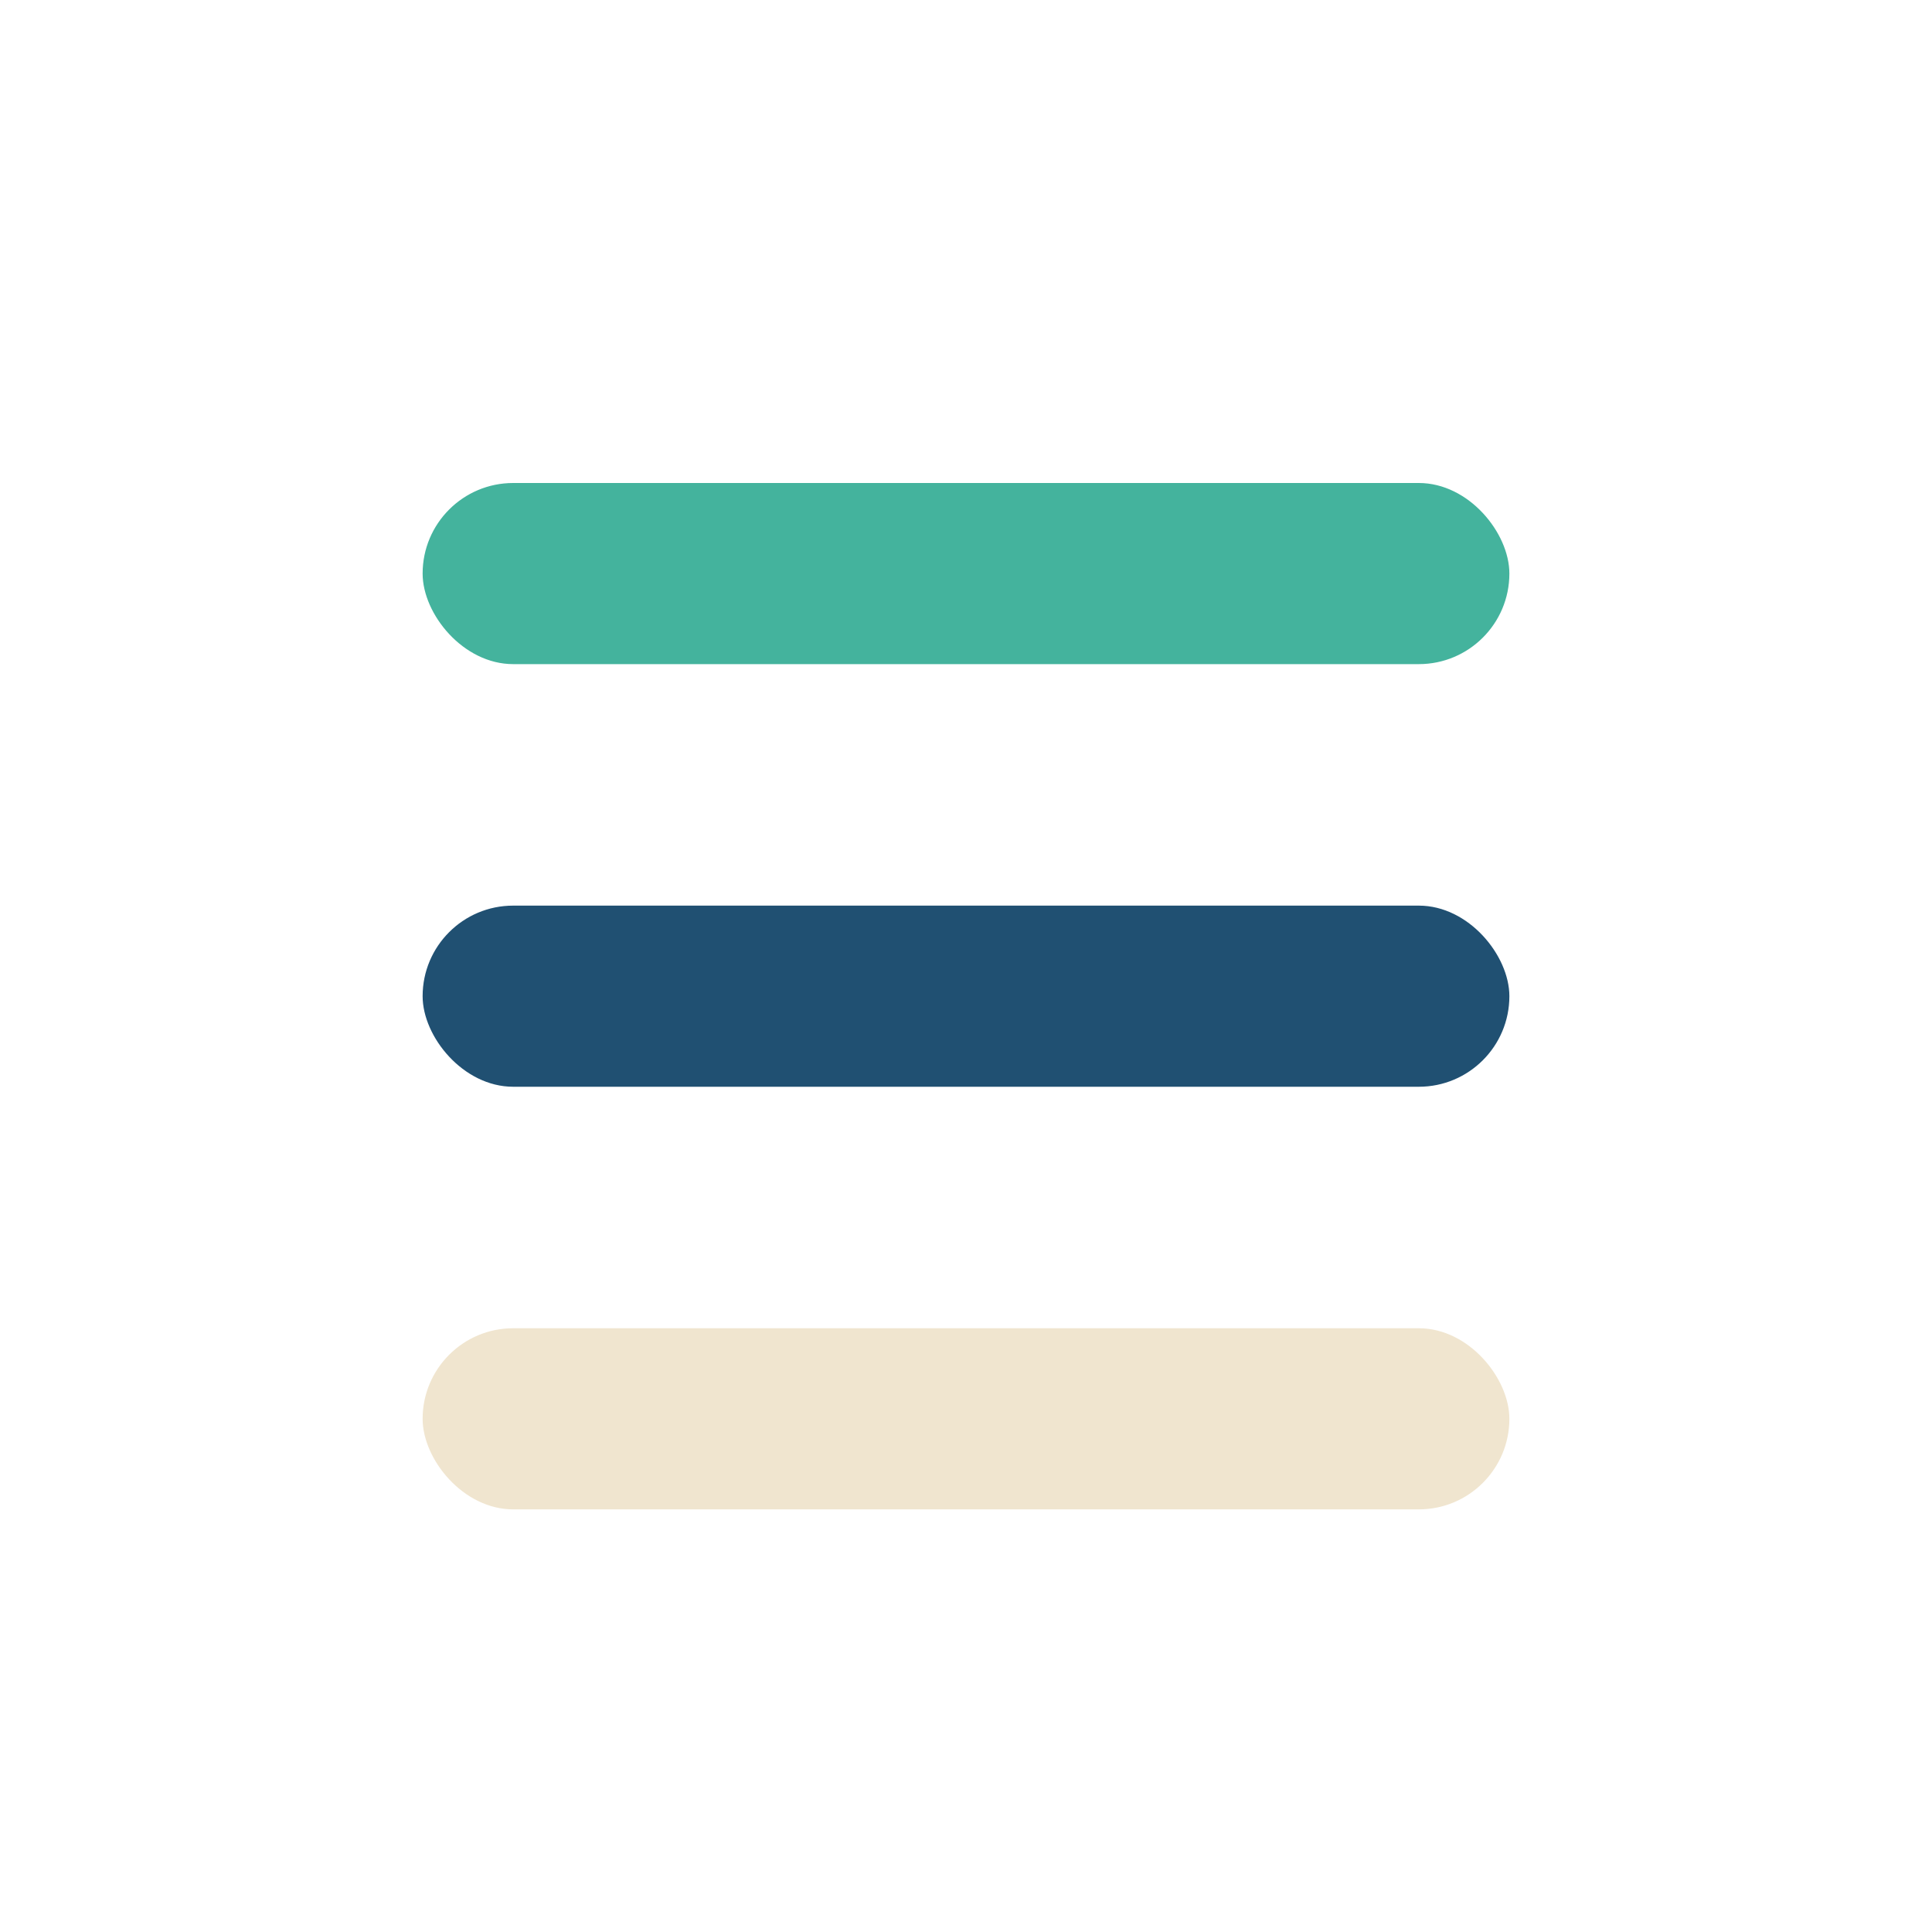
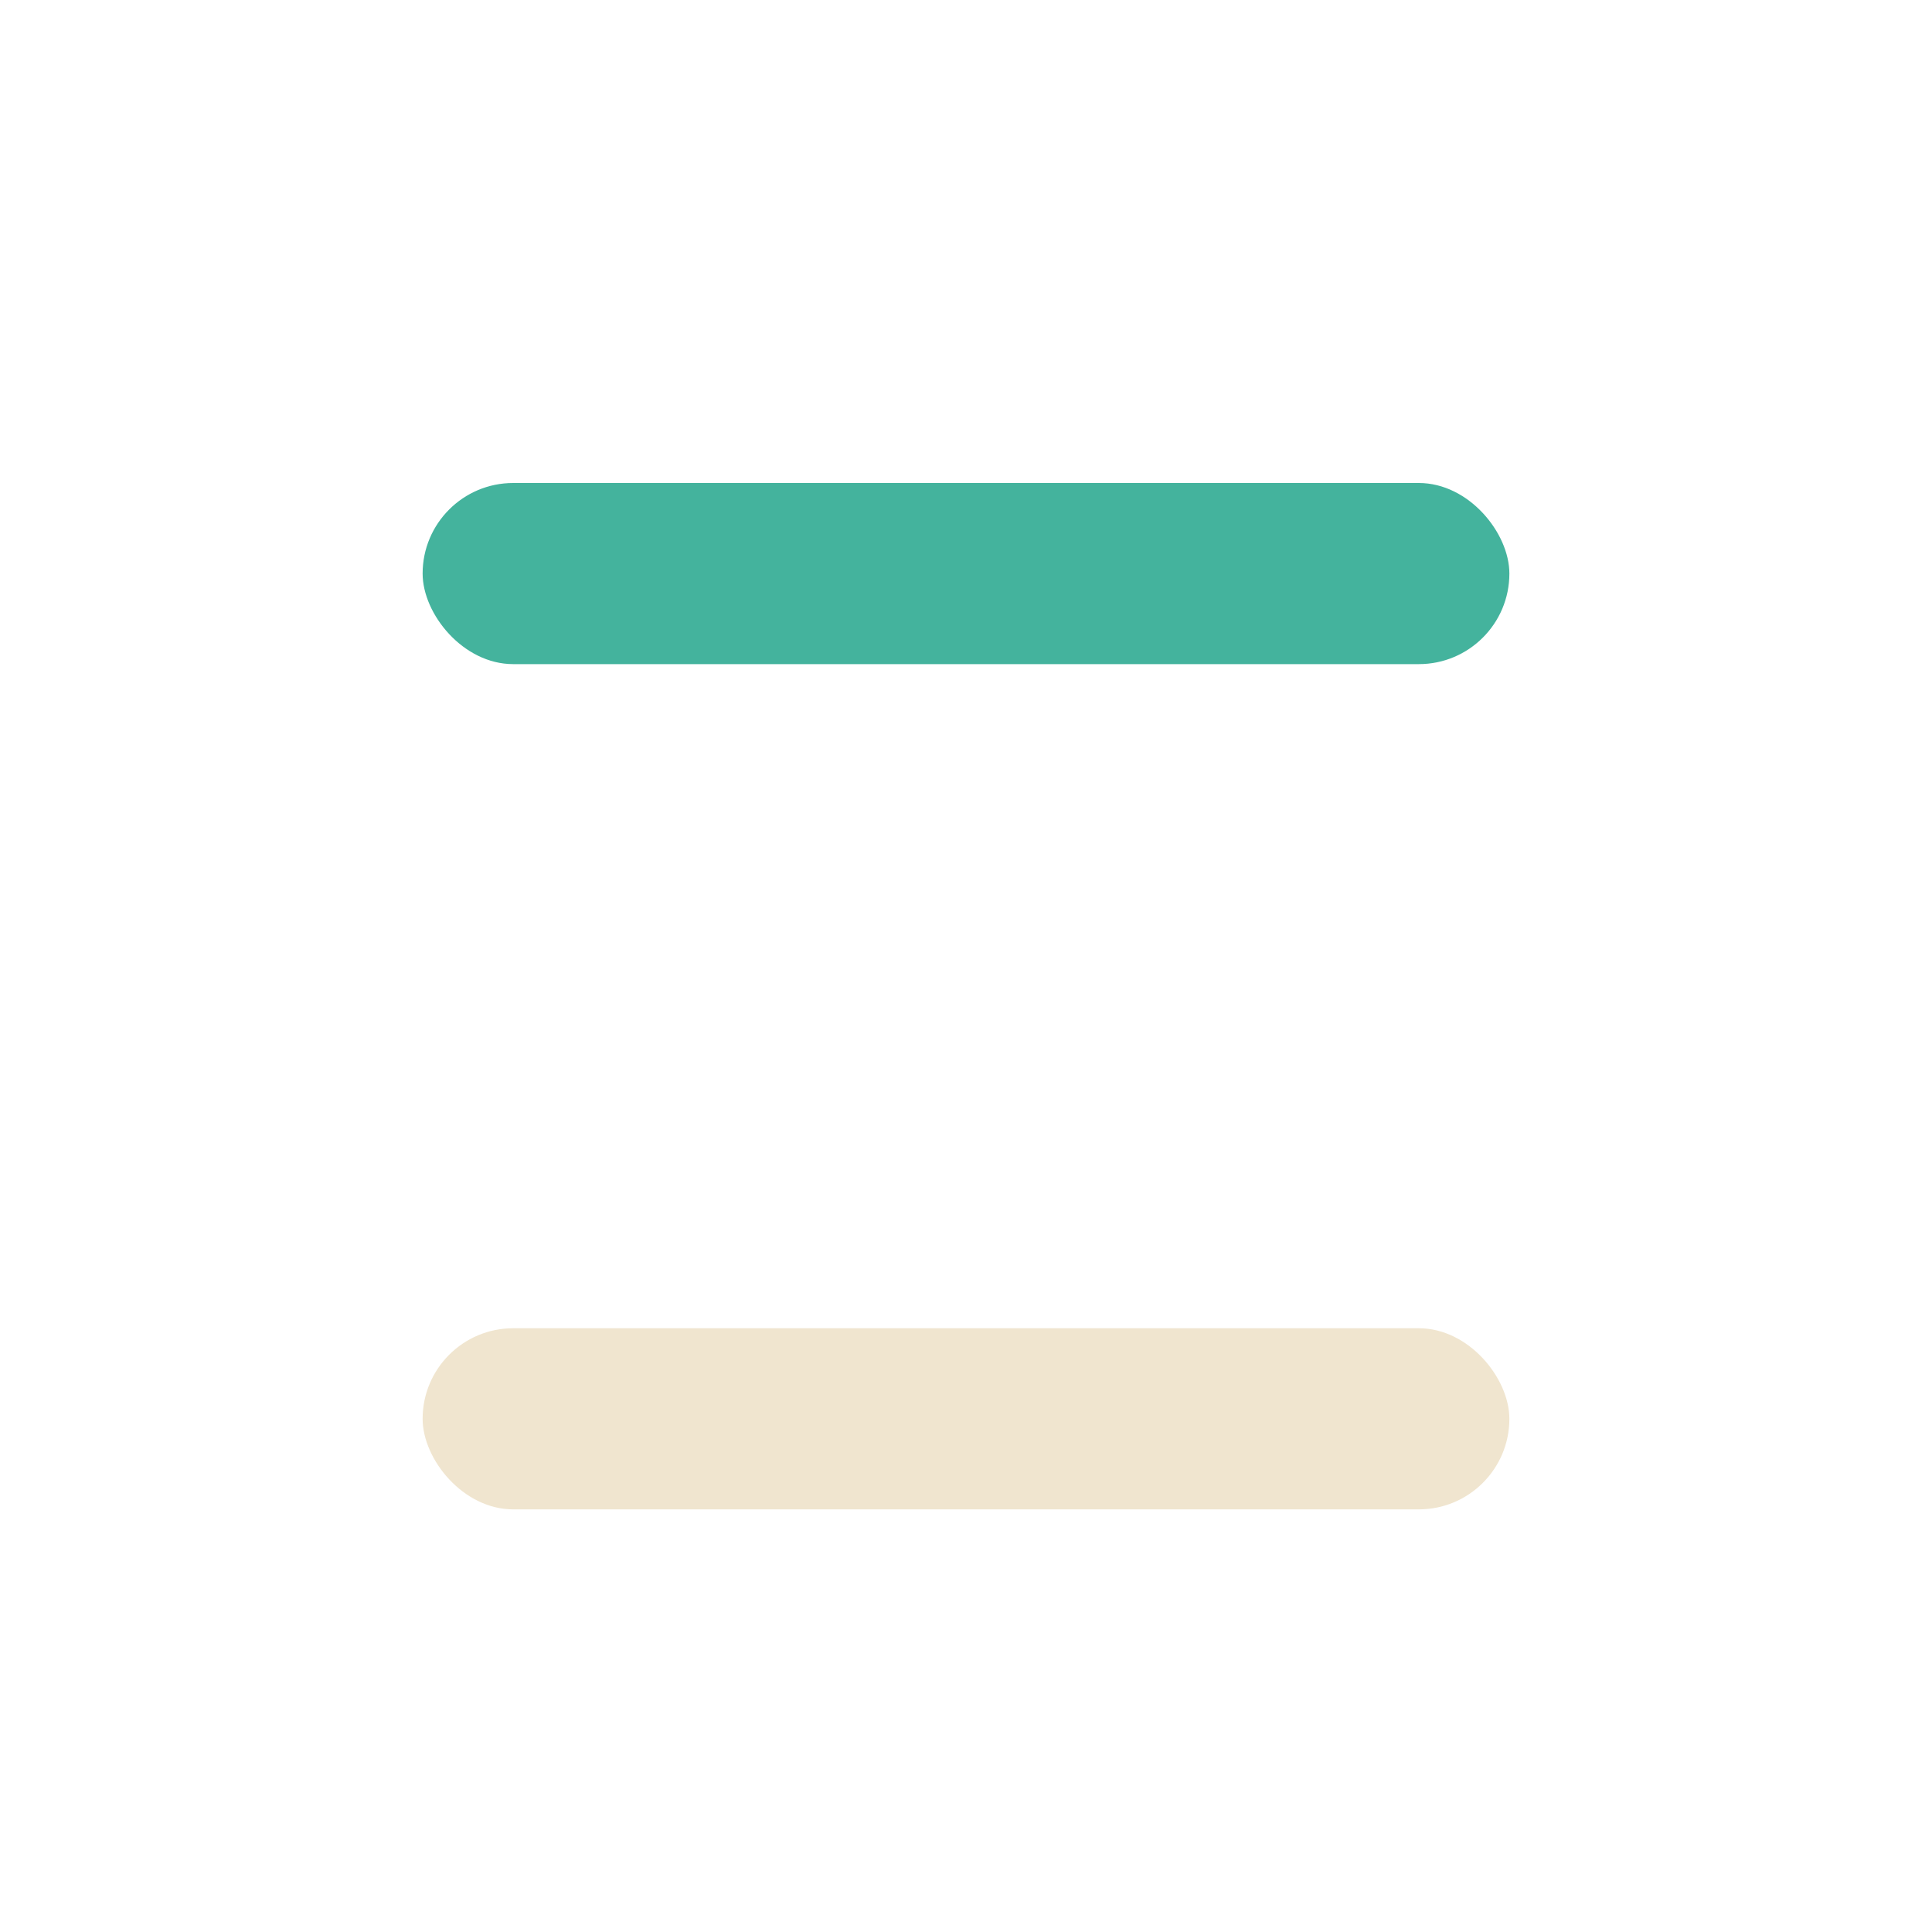
<svg xmlns="http://www.w3.org/2000/svg" width="32" height="32" viewBox="0 0 32 32">
  <rect x="7" y="8" width="18" height="3" rx="1.5" fill="#44B39D" />
-   <rect x="7" y="15" width="18" height="3" rx="1.5" fill="#205072" />
  <rect x="7" y="22" width="18" height="3" rx="1.5" fill="#F0E5CF" />
</svg>